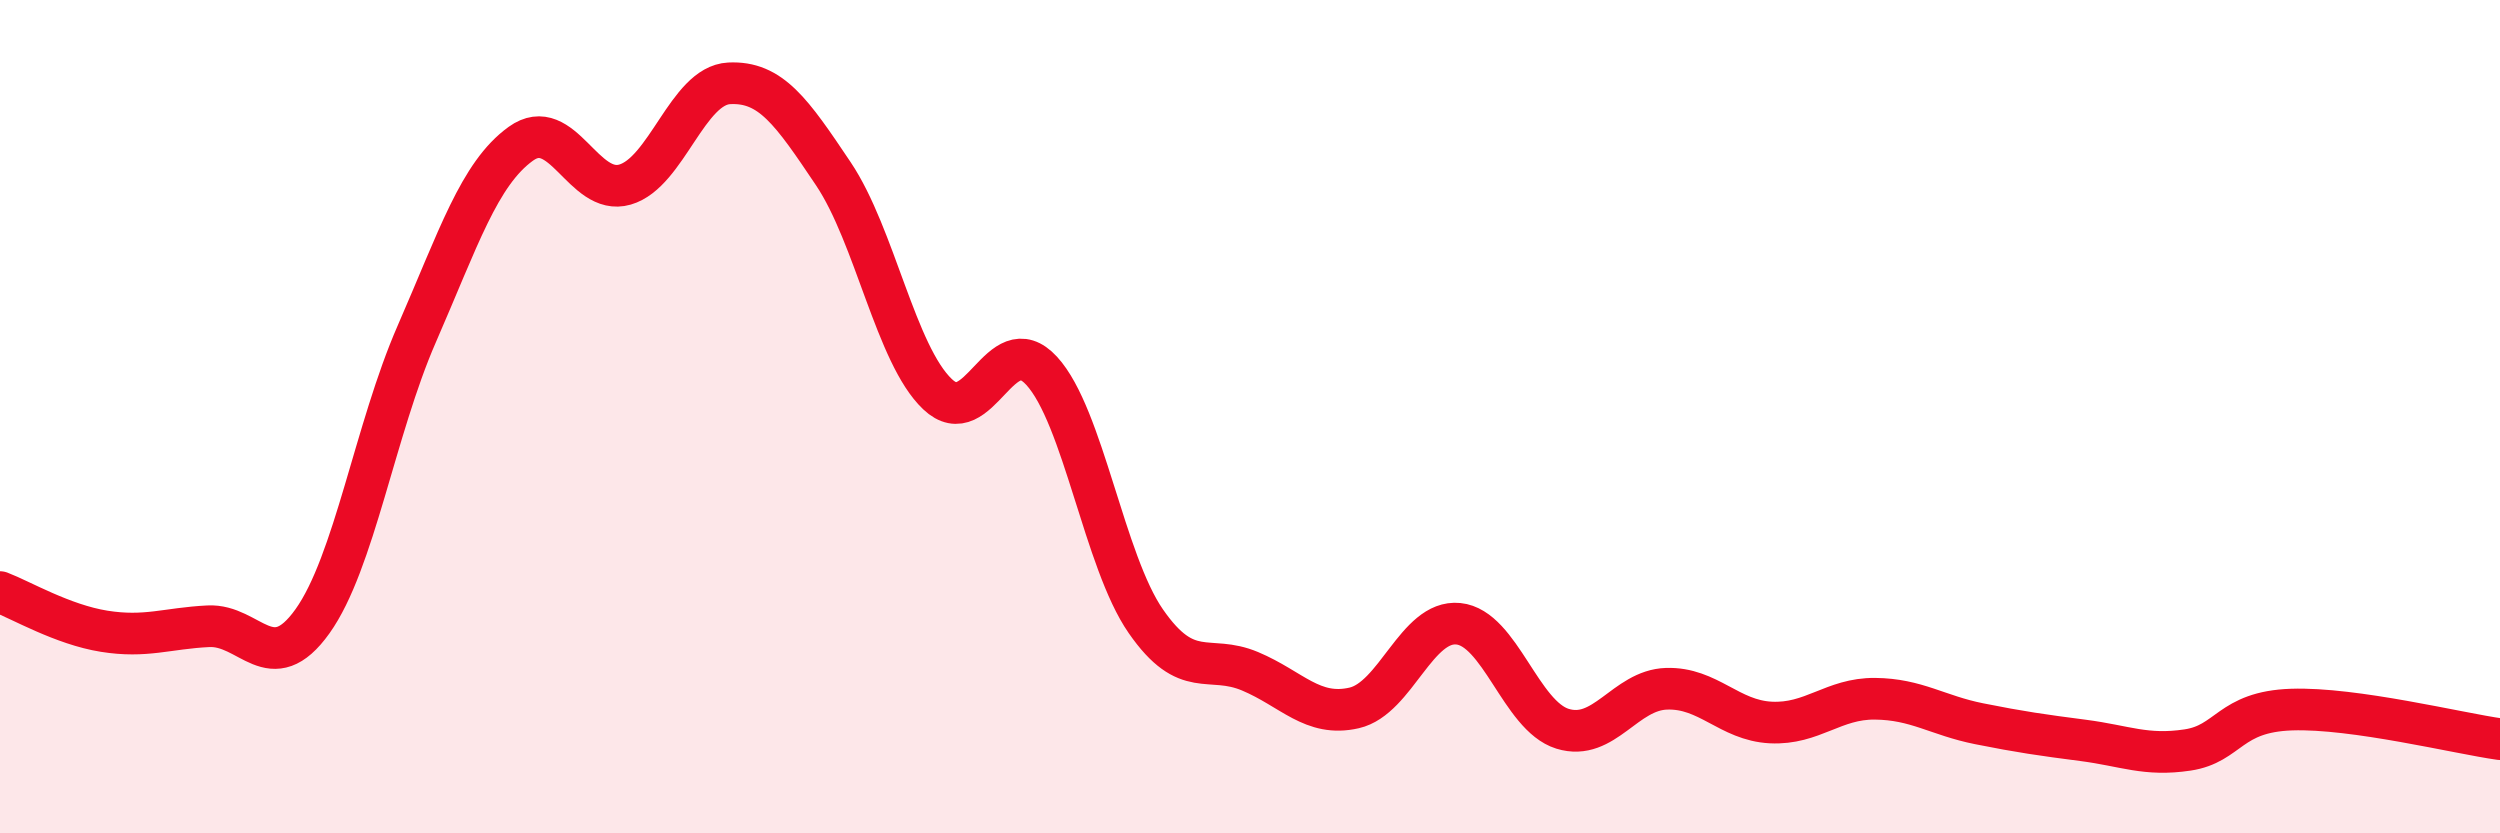
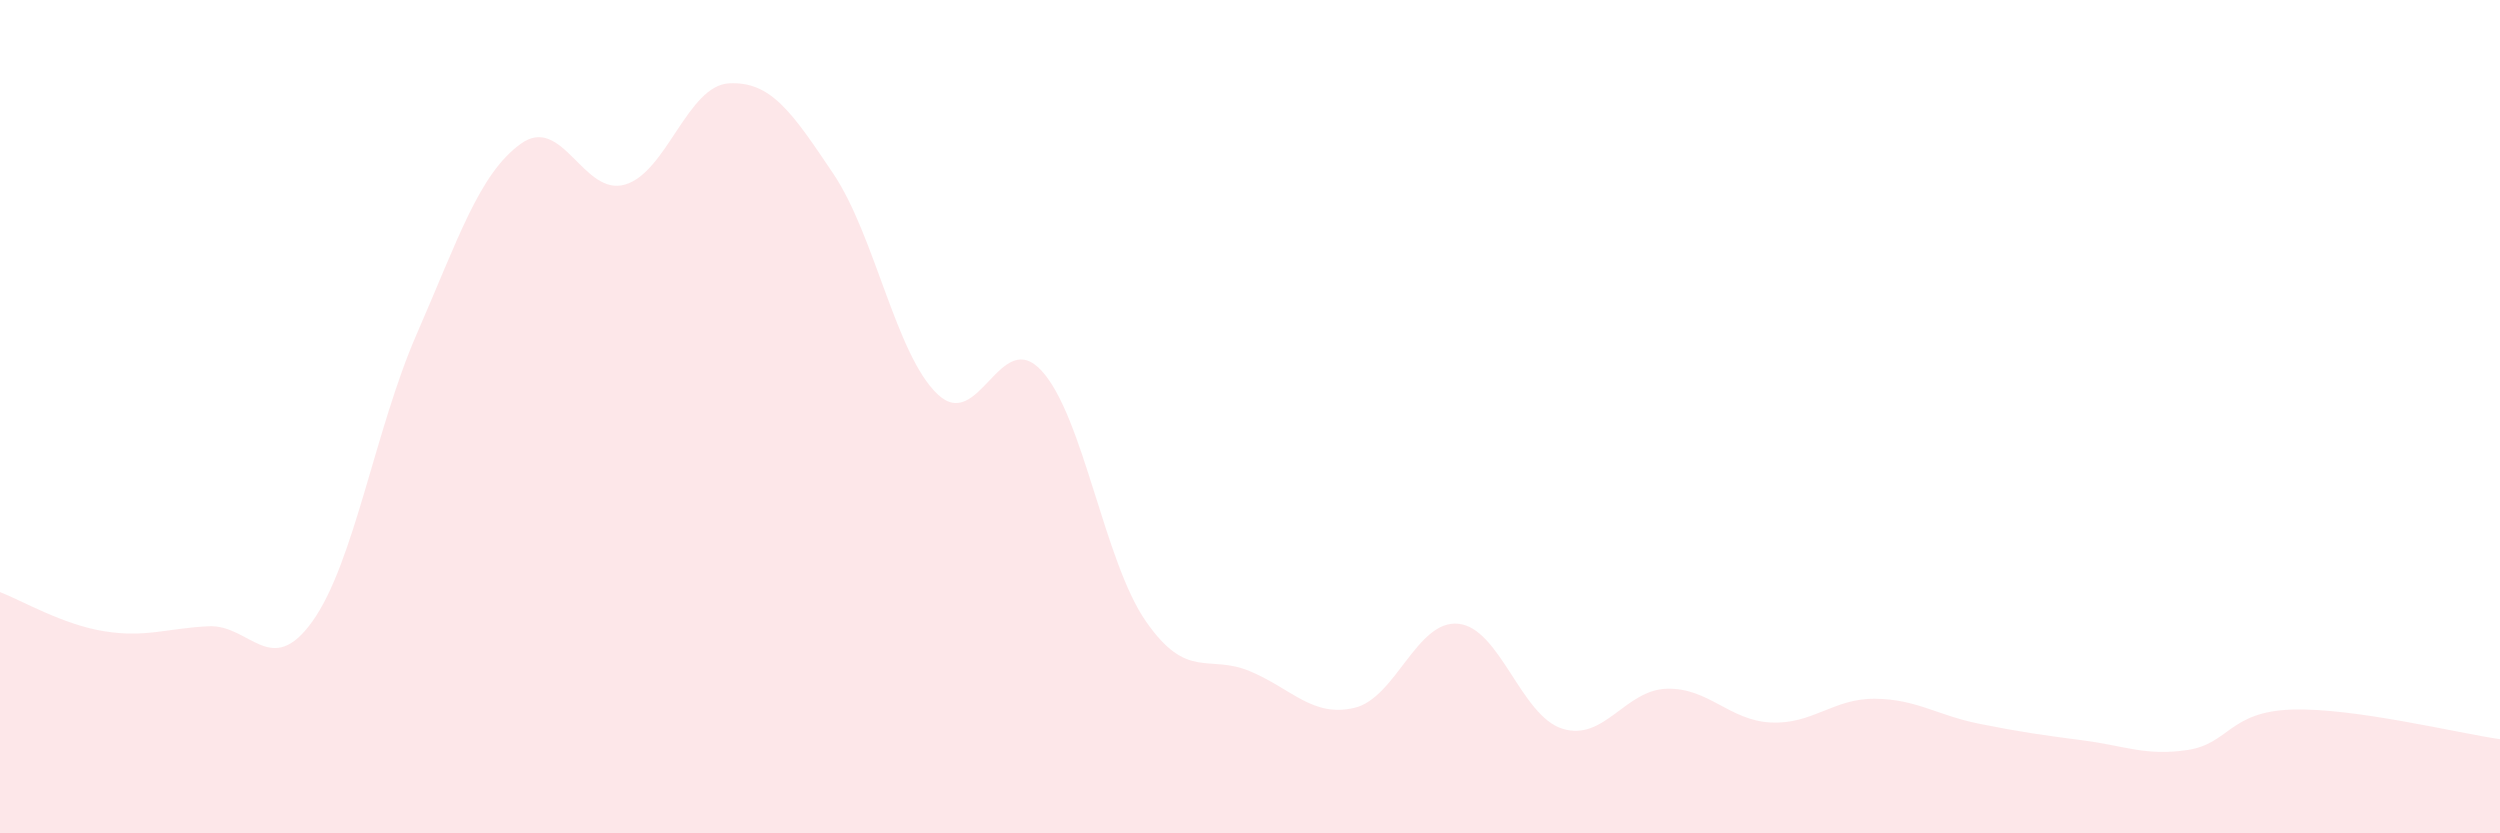
<svg xmlns="http://www.w3.org/2000/svg" width="60" height="20" viewBox="0 0 60 20">
  <path d="M 0,14.21 C 0.5,14.4 1.5,14.99 2.5,15.15 C 3.5,15.31 4,15.08 5,15.03 C 6,14.98 6.5,16.31 7.5,14.91 C 8.5,13.51 9,10.31 10,8.02 C 11,5.73 11.5,4.17 12.5,3.45 C 13.5,2.73 14,4.72 15,4.43 C 16,4.14 16.5,2.05 17.5,2 C 18.5,1.95 19,2.68 20,4.17 C 21,5.66 21.5,8.51 22.5,9.46 C 23.5,10.41 24,7.81 25,8.9 C 26,9.99 26.5,13.47 27.5,14.91 C 28.5,16.35 29,15.69 30,16.11 C 31,16.53 31.5,17.22 32.5,16.99 C 33.5,16.76 34,14.87 35,14.97 C 36,15.07 36.5,17.18 37.5,17.49 C 38.5,17.8 39,16.56 40,16.53 C 41,16.5 41.5,17.29 42.5,17.34 C 43.5,17.39 44,16.76 45,16.77 C 46,16.78 46.5,17.17 47.5,17.37 C 48.5,17.57 49,17.64 50,17.77 C 51,17.9 51.5,18.15 52.5,18 C 53.5,17.85 53.5,17.08 55,17.03 C 56.5,16.98 59,17.6 60,17.74L60 20L0 20Z" fill="#EB0A25" opacity="0.1" stroke-linecap="round" stroke-linejoin="round" />
-   <path d="M 0,14.21 C 0.5,14.4 1.5,14.99 2.5,15.15 C 3.5,15.31 4,15.08 5,15.03 C 6,14.98 6.5,16.31 7.5,14.91 C 8.5,13.51 9,10.31 10,8.02 C 11,5.73 11.5,4.17 12.5,3.45 C 13.5,2.73 14,4.72 15,4.43 C 16,4.14 16.5,2.05 17.5,2 C 18.5,1.95 19,2.68 20,4.17 C 21,5.66 21.5,8.51 22.5,9.46 C 23.5,10.41 24,7.81 25,8.9 C 26,9.99 26.5,13.47 27.5,14.91 C 28.5,16.35 29,15.69 30,16.11 C 31,16.53 31.5,17.22 32.5,16.99 C 33.5,16.76 34,14.87 35,14.97 C 36,15.07 36.5,17.18 37.5,17.49 C 38.5,17.8 39,16.56 40,16.53 C 41,16.5 41.5,17.29 42.5,17.34 C 43.5,17.39 44,16.76 45,16.77 C 46,16.78 46.5,17.17 47.5,17.37 C 48.5,17.57 49,17.64 50,17.77 C 51,17.9 51.5,18.15 52.5,18 C 53.5,17.85 53.5,17.08 55,17.03 C 56.5,16.98 59,17.6 60,17.74" stroke="#EB0A25" stroke-width="1" fill="none" stroke-linecap="round" stroke-linejoin="round" />
</svg>